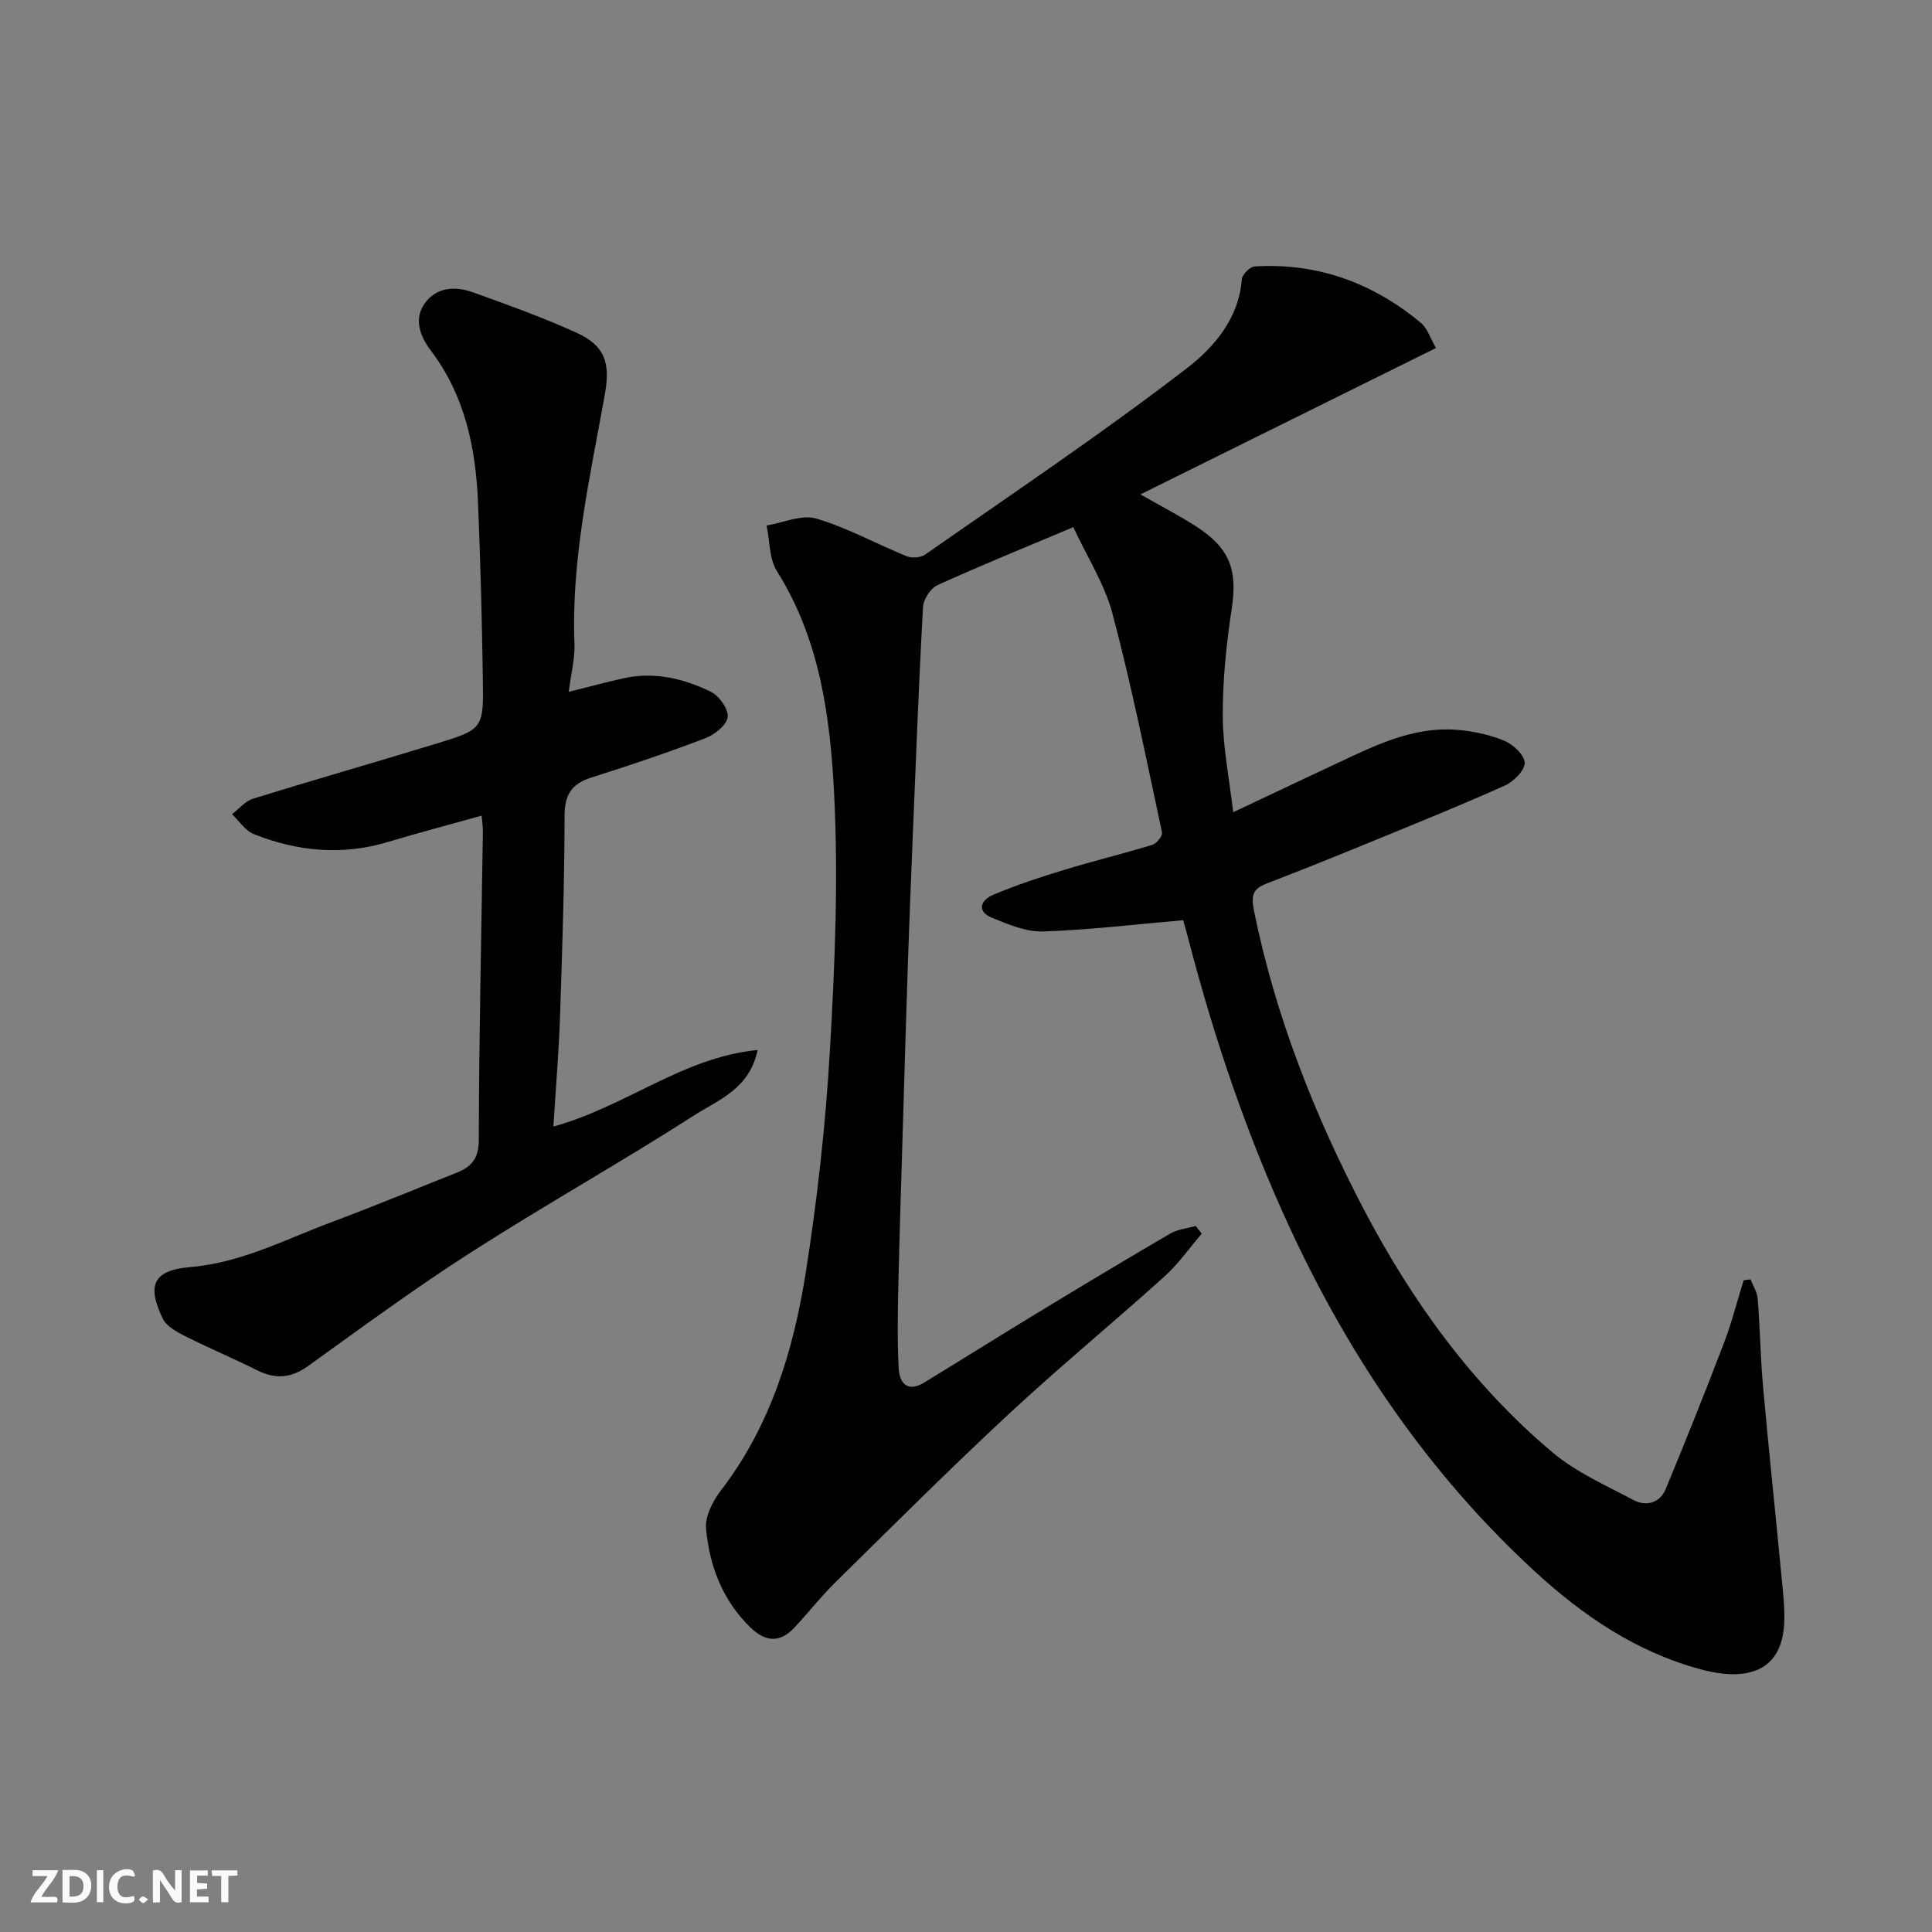
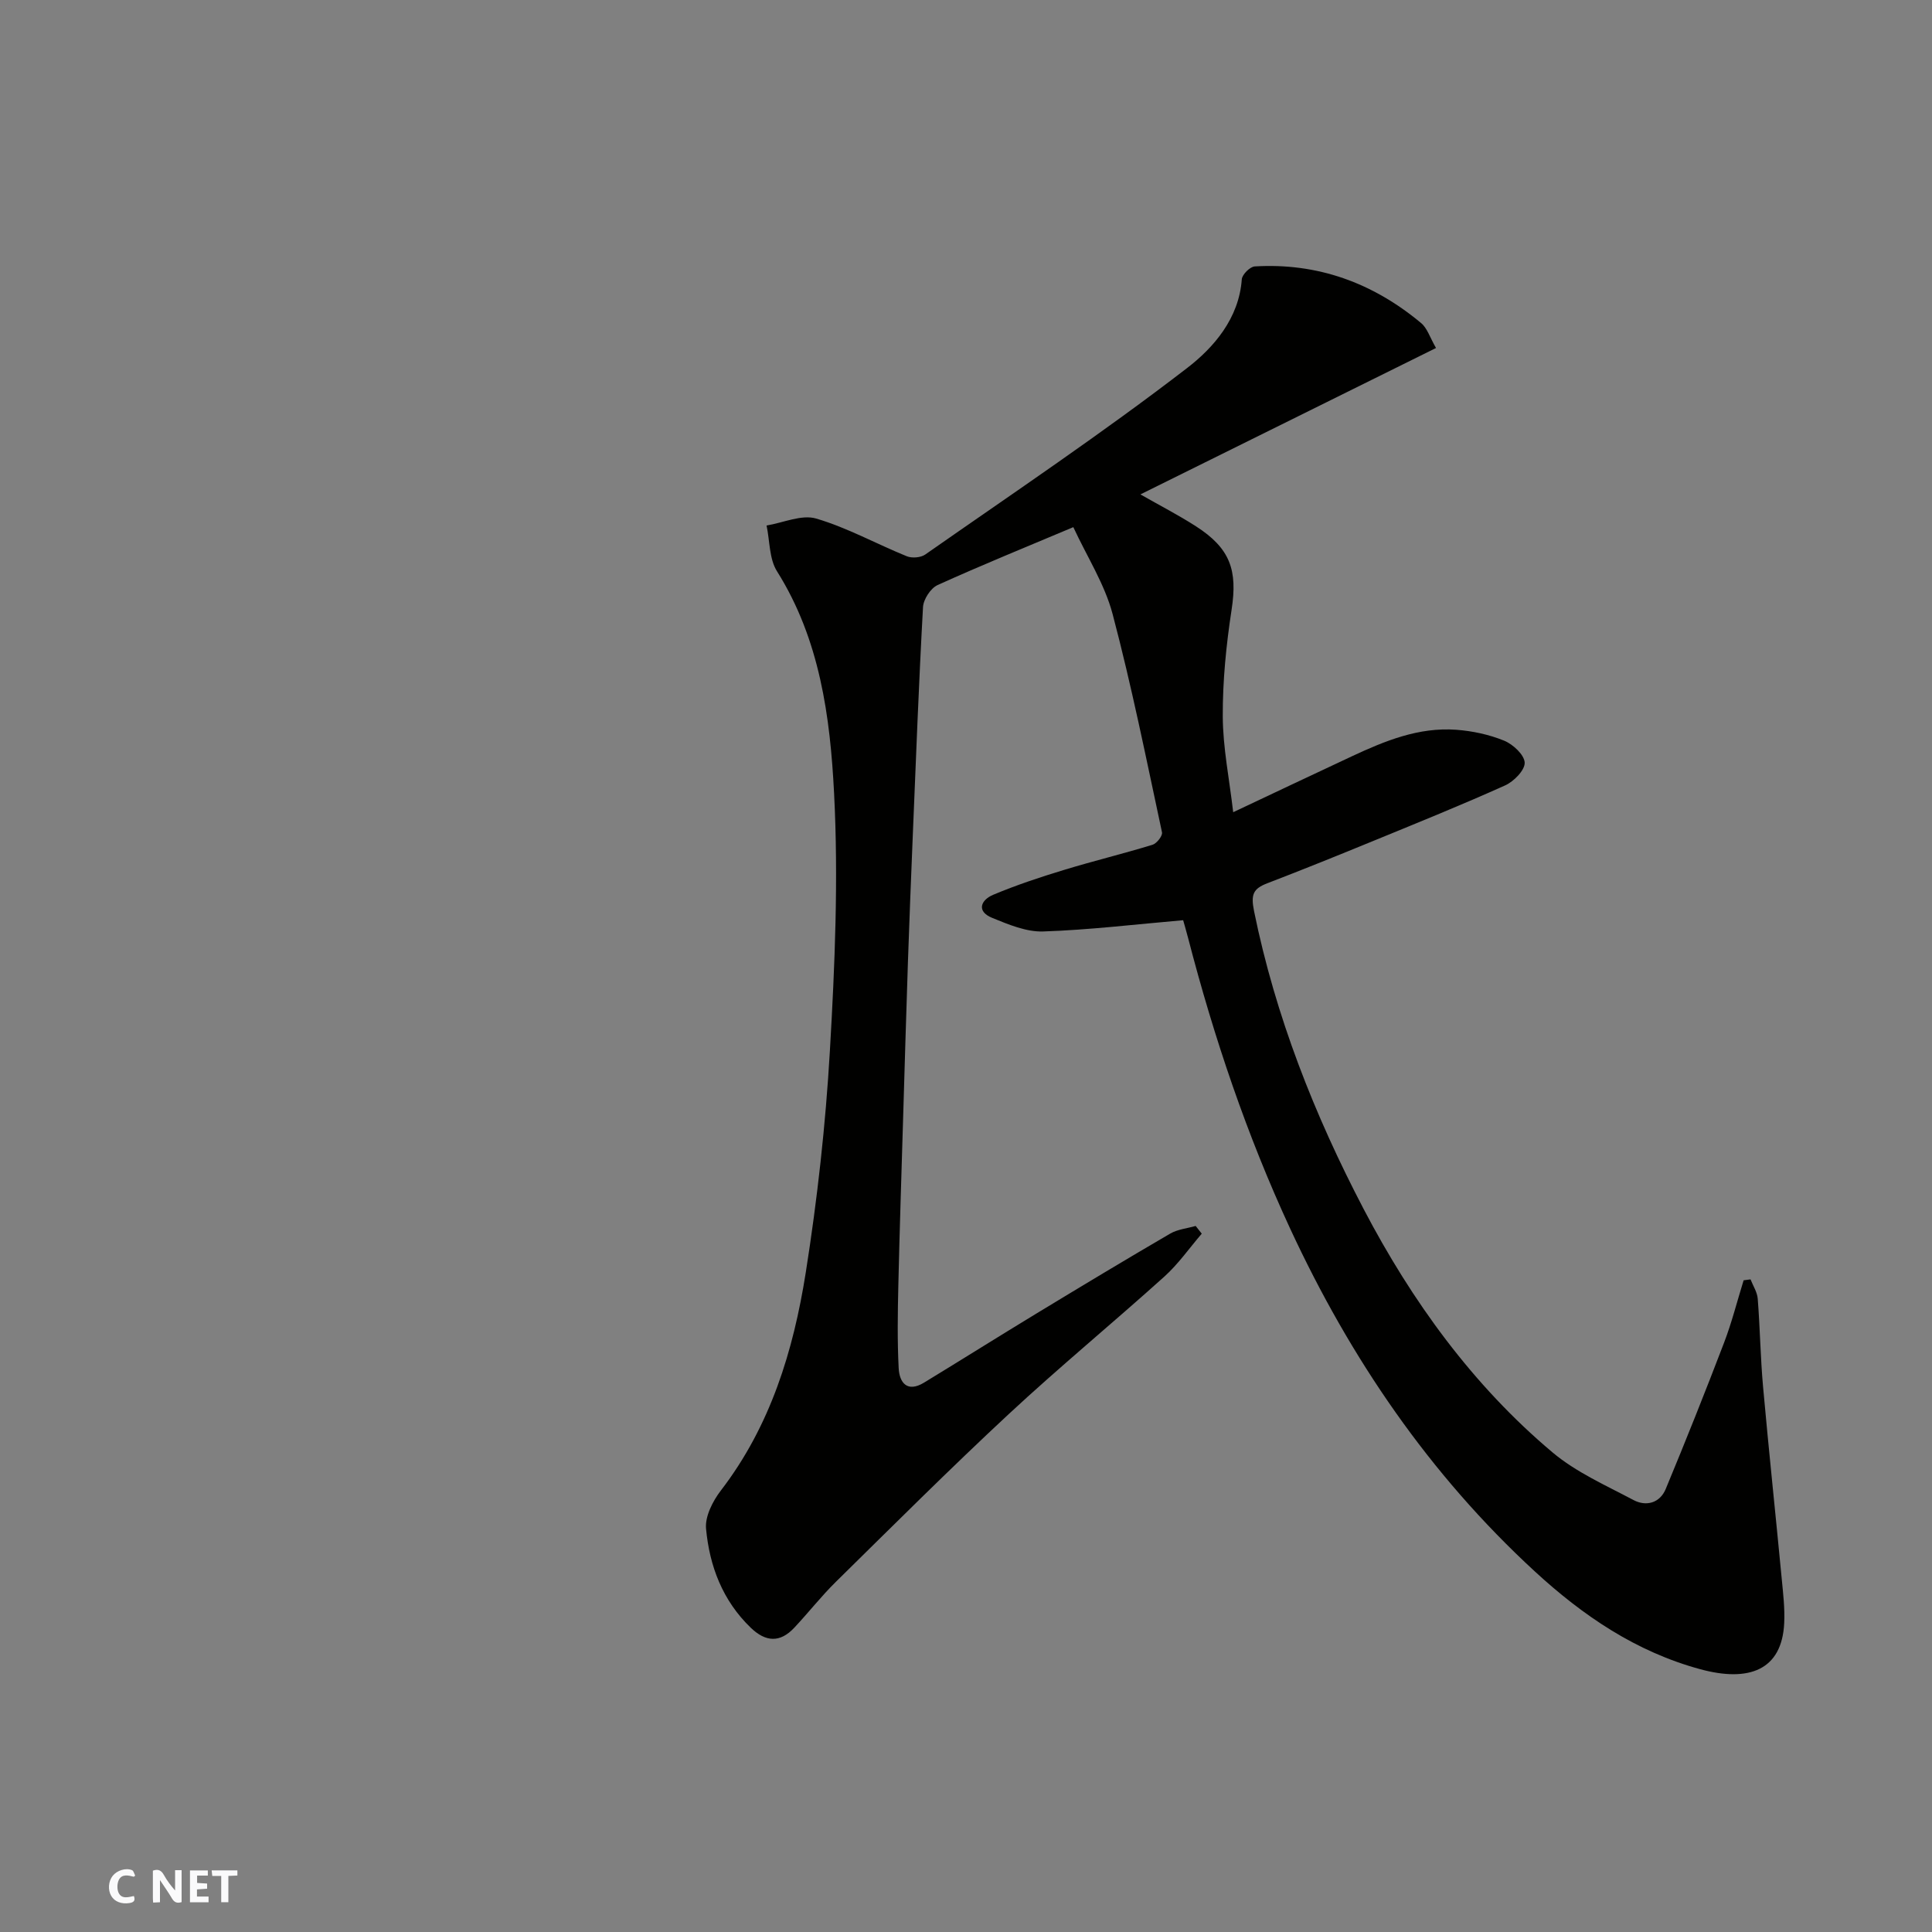
<svg xmlns="http://www.w3.org/2000/svg" enable-background="new 0 0 400 400" viewBox="0 0 400 400">
  <rect x="0" y="0" width="400" height="400" fill="#808080" stroke="none" />
  <g fill="#fafafb">
    <path d="m37.59 393.81c-.92.31-1.52.05-2-.78-.7-1.2-1.52-2.34-2.47-3.78v4.59c-.55.03-.95.05-1.41.07-.03-.37-.06-.64-.06-.91 0-1.91 0-3.81 0-5.7 1.13-.41 1.77-.03 2.29.91.62 1.11 1.38 2.14 2.31 3.19v-4.2h1.35v6.61z" />
-     <path d="m12.94 393.88v-6.75c1.9.19 3.93-.54 5.37 1.29.8 1.01.78 2.88.03 3.97-1.37 1.97-3.4 1.51-5.4 1.49m1.45-1.22c2.04.12 2.92-.58 2.89-2.21-.03-1.51-.98-2.19-2.89-2z" />
-     <path d="m11.81 393.87h-5.49c.68-2.18 2.47-3.48 3.51-5.45h-3.08v-1.21h5.29c-.71 2.13-2.44 3.48-3.47 5.51.86 0 1.63.04 2.39-.01.79-.05 1.14.21.85 1.16" />
    <path d="m39.33 393.86v-6.61h3.7v1.07h-2.22v1.52c.68.04 1.34.09 2.07.13v1.07c-.72.05-1.38.09-2.1.14v1.48h2.4v1.19h-3.85z" />
    <path d="m27.71 388.56c-1.15-.3-2.46-.61-3.1.64-.37.73-.41 1.93-.06 2.67.63 1.35 1.99.93 3.17.68.35.94-.01 1.32-.93 1.46-1.62.25-3.05-.27-3.76-1.48-.73-1.24-.6-3.03.31-4.17.88-1.11 2.71-1.7 4-1.16.32.13.44.74.65 1.12-.1.08-.19.16-.28.24" />
    <path d="m49.15 387.24v1.07c-.59.02-1.17.05-1.87.08v5.44h-1.48v-5.44h-1.85c-.05-.4-.08-.73-.13-1.15z" />
-     <path d="m20.06 387.21h1.33v6.62h-1.33z" />
-     <path d="m30.68 393.25c-.49.38-.8.79-1.05.76-.32-.05-.6-.45-.9-.7.26-.24.51-.64.8-.67.29-.04.62.3 1.15.61" />
  </g>
  <path d="m297.31 72.05c-20.76 10.28-40.91 20.26-61.2 30.31 3.99 2.28 7.85 4.26 11.49 6.6 7.15 4.59 8.64 9.12 7.39 17.27-1.12 7.29-1.86 14.72-1.83 22.08.03 6.48 1.36 12.95 2.16 19.85 8.4-3.96 16.48-7.8 24.58-11.58 6.85-3.2 13.85-6.06 21.6-5.49 3.36.25 6.82.99 9.92 2.26 1.84.75 4.19 2.94 4.25 4.55.05 1.56-2.24 3.89-4.03 4.7-8.9 4.01-17.97 7.67-27.01 11.38-7.38 3.03-14.77 6.02-22.22 8.88-2.96 1.13-3.47 2.31-2.77 5.79 4.43 21.76 12.51 42.22 22.71 61.71 9.95 19 22.52 36.41 39.09 50.35 4.89 4.11 11.02 6.81 16.74 9.85 2.65 1.41 5.49.62 6.69-2.28 4.17-10.04 8.2-20.14 12.08-30.29 1.61-4.21 2.71-8.61 4.05-12.92.48-.06.95-.13 1.43-.19.52 1.34 1.39 2.65 1.49 4.02.48 6.09.56 12.21 1.11 18.29 1.19 13.24 2.6 26.46 3.86 39.7.29 3.04.66 6.11.51 9.15-.46 9.77-7.32 12.29-17.39 9.55-13.3-3.62-24.25-11.05-34.25-20.25-21.84-20.11-38.19-44.12-50.62-70.91-8.99-19.39-15.8-39.57-21.16-60.24-.41-1.56-.86-3.11-1.02-3.67-9.87.85-19.41 2.01-28.97 2.33-3.5.12-7.19-1.44-10.56-2.81-3.36-1.37-2.33-3.72.19-4.78 4.78-2.01 9.73-3.65 14.7-5.16 6.06-1.85 12.23-3.34 18.3-5.2.87-.27 2.11-1.85 1.96-2.57-3.24-15.11-6.28-30.28-10.23-45.21-1.64-6.19-5.29-11.85-8.13-17.98-9.68 4.08-18.97 7.85-28.1 11.99-1.44.65-2.93 2.95-3.02 4.56-.88 15.85-1.47 31.73-2.13 47.59-.35 8.6-.7 17.2-.99 25.8-.37 10.93-.68 21.86-1.01 32.8-.34 11.43-.72 22.86-.98 34.3-.13 5.69-.22 11.4.07 17.07.16 3.09 1.81 5.1 5.25 3.01 7.77-4.73 15.46-9.57 23.24-14.29 9.2-5.58 18.42-11.14 27.72-16.56 1.54-.9 3.51-1.08 5.28-1.59.42.53.84 1.07 1.26 1.6-2.57 2.99-4.86 6.29-7.76 8.9-10.65 9.59-21.72 18.71-32.21 28.46-12.17 11.31-23.93 23.06-35.77 34.71-3.05 3-5.7 6.4-8.64 9.53s-5.91 2.96-9-.02c-5.83-5.62-8.53-12.75-9.25-20.49-.24-2.55 1.39-5.73 3.07-7.92 10.27-13.36 15.01-28.93 17.57-45.1 2.4-15.21 4.11-30.58 5-45.95 1.03-17.72 1.78-35.57.87-53.27-.81-15.88-2.94-31.87-11.82-45.99-1.63-2.59-1.48-6.29-2.16-9.48 3.45-.56 7.25-2.33 10.27-1.44 6.46 1.9 12.48 5.26 18.77 7.81 1.07.43 2.88.29 3.81-.36 18.2-12.72 36.66-25.09 54.24-38.63 5.45-4.2 10.72-10.22 11.3-18.35.07-.99 1.7-2.62 2.69-2.67 13.01-.78 24.45 3.41 34.39 11.69 1.29 1.03 1.84 2.95 3.13 5.2z" fill="#010100" />
-   <path d="m117.75 143.24c4.45-1.11 7.88-2.04 11.35-2.81 6.37-1.41 12.45.04 18.09 2.8 1.71.84 3.67 3.6 3.47 5.24-.2 1.65-2.69 3.63-4.59 4.36-7.74 2.95-15.61 5.62-23.52 8.11-4.07 1.28-5.65 3.44-5.66 7.87-.03 13.77-.46 27.53-.93 41.29-.25 7.54-.89 15.06-1.38 23.14 15.01-4.14 26.8-14.35 42.28-15.85-1.69 8.09-8.15 10.33-13.1 13.51-15.23 9.77-31.03 18.63-46.26 28.39-11.53 7.39-22.59 15.53-33.71 23.53-3.52 2.53-6.75 2.78-10.53.89-4.96-2.48-10.09-4.63-15.04-7.13-1.72-.87-3.81-2.04-4.55-3.62-2.93-6.26-2.64-9.91 5.7-10.62 10.65-.91 19.64-5.72 29.2-9.28 8.69-3.24 17.26-6.81 25.88-10.22 3.11-1.23 4.67-2.91 4.68-6.82.05-21.26.53-42.53.85-63.79.01-.98-.15-1.96-.26-3.36-6.6 1.85-13.01 3.53-19.36 5.44-9.51 2.86-18.79 1.99-27.84-1.63-1.76-.71-3-2.7-4.48-4.11 1.43-1.09 2.7-2.69 4.32-3.2 12.57-3.9 25.23-7.51 37.82-11.36 9.85-3.01 9.95-3.1 9.79-13.32-.19-12.27-.49-24.54-1.01-36.79-.48-11.25-2.71-22-9.75-31.3-2.19-2.89-3.69-6.58-1.16-9.95 2.49-3.31 6.36-3.4 9.96-2.1 7.17 2.59 14.38 5.17 21.32 8.32 6 2.73 7.05 6.32 5.9 12.78-3.06 17.11-7 34.11-6.29 51.7.11 3.01-.71 6.08-1.19 9.89z" fill="#010100" />
</svg>